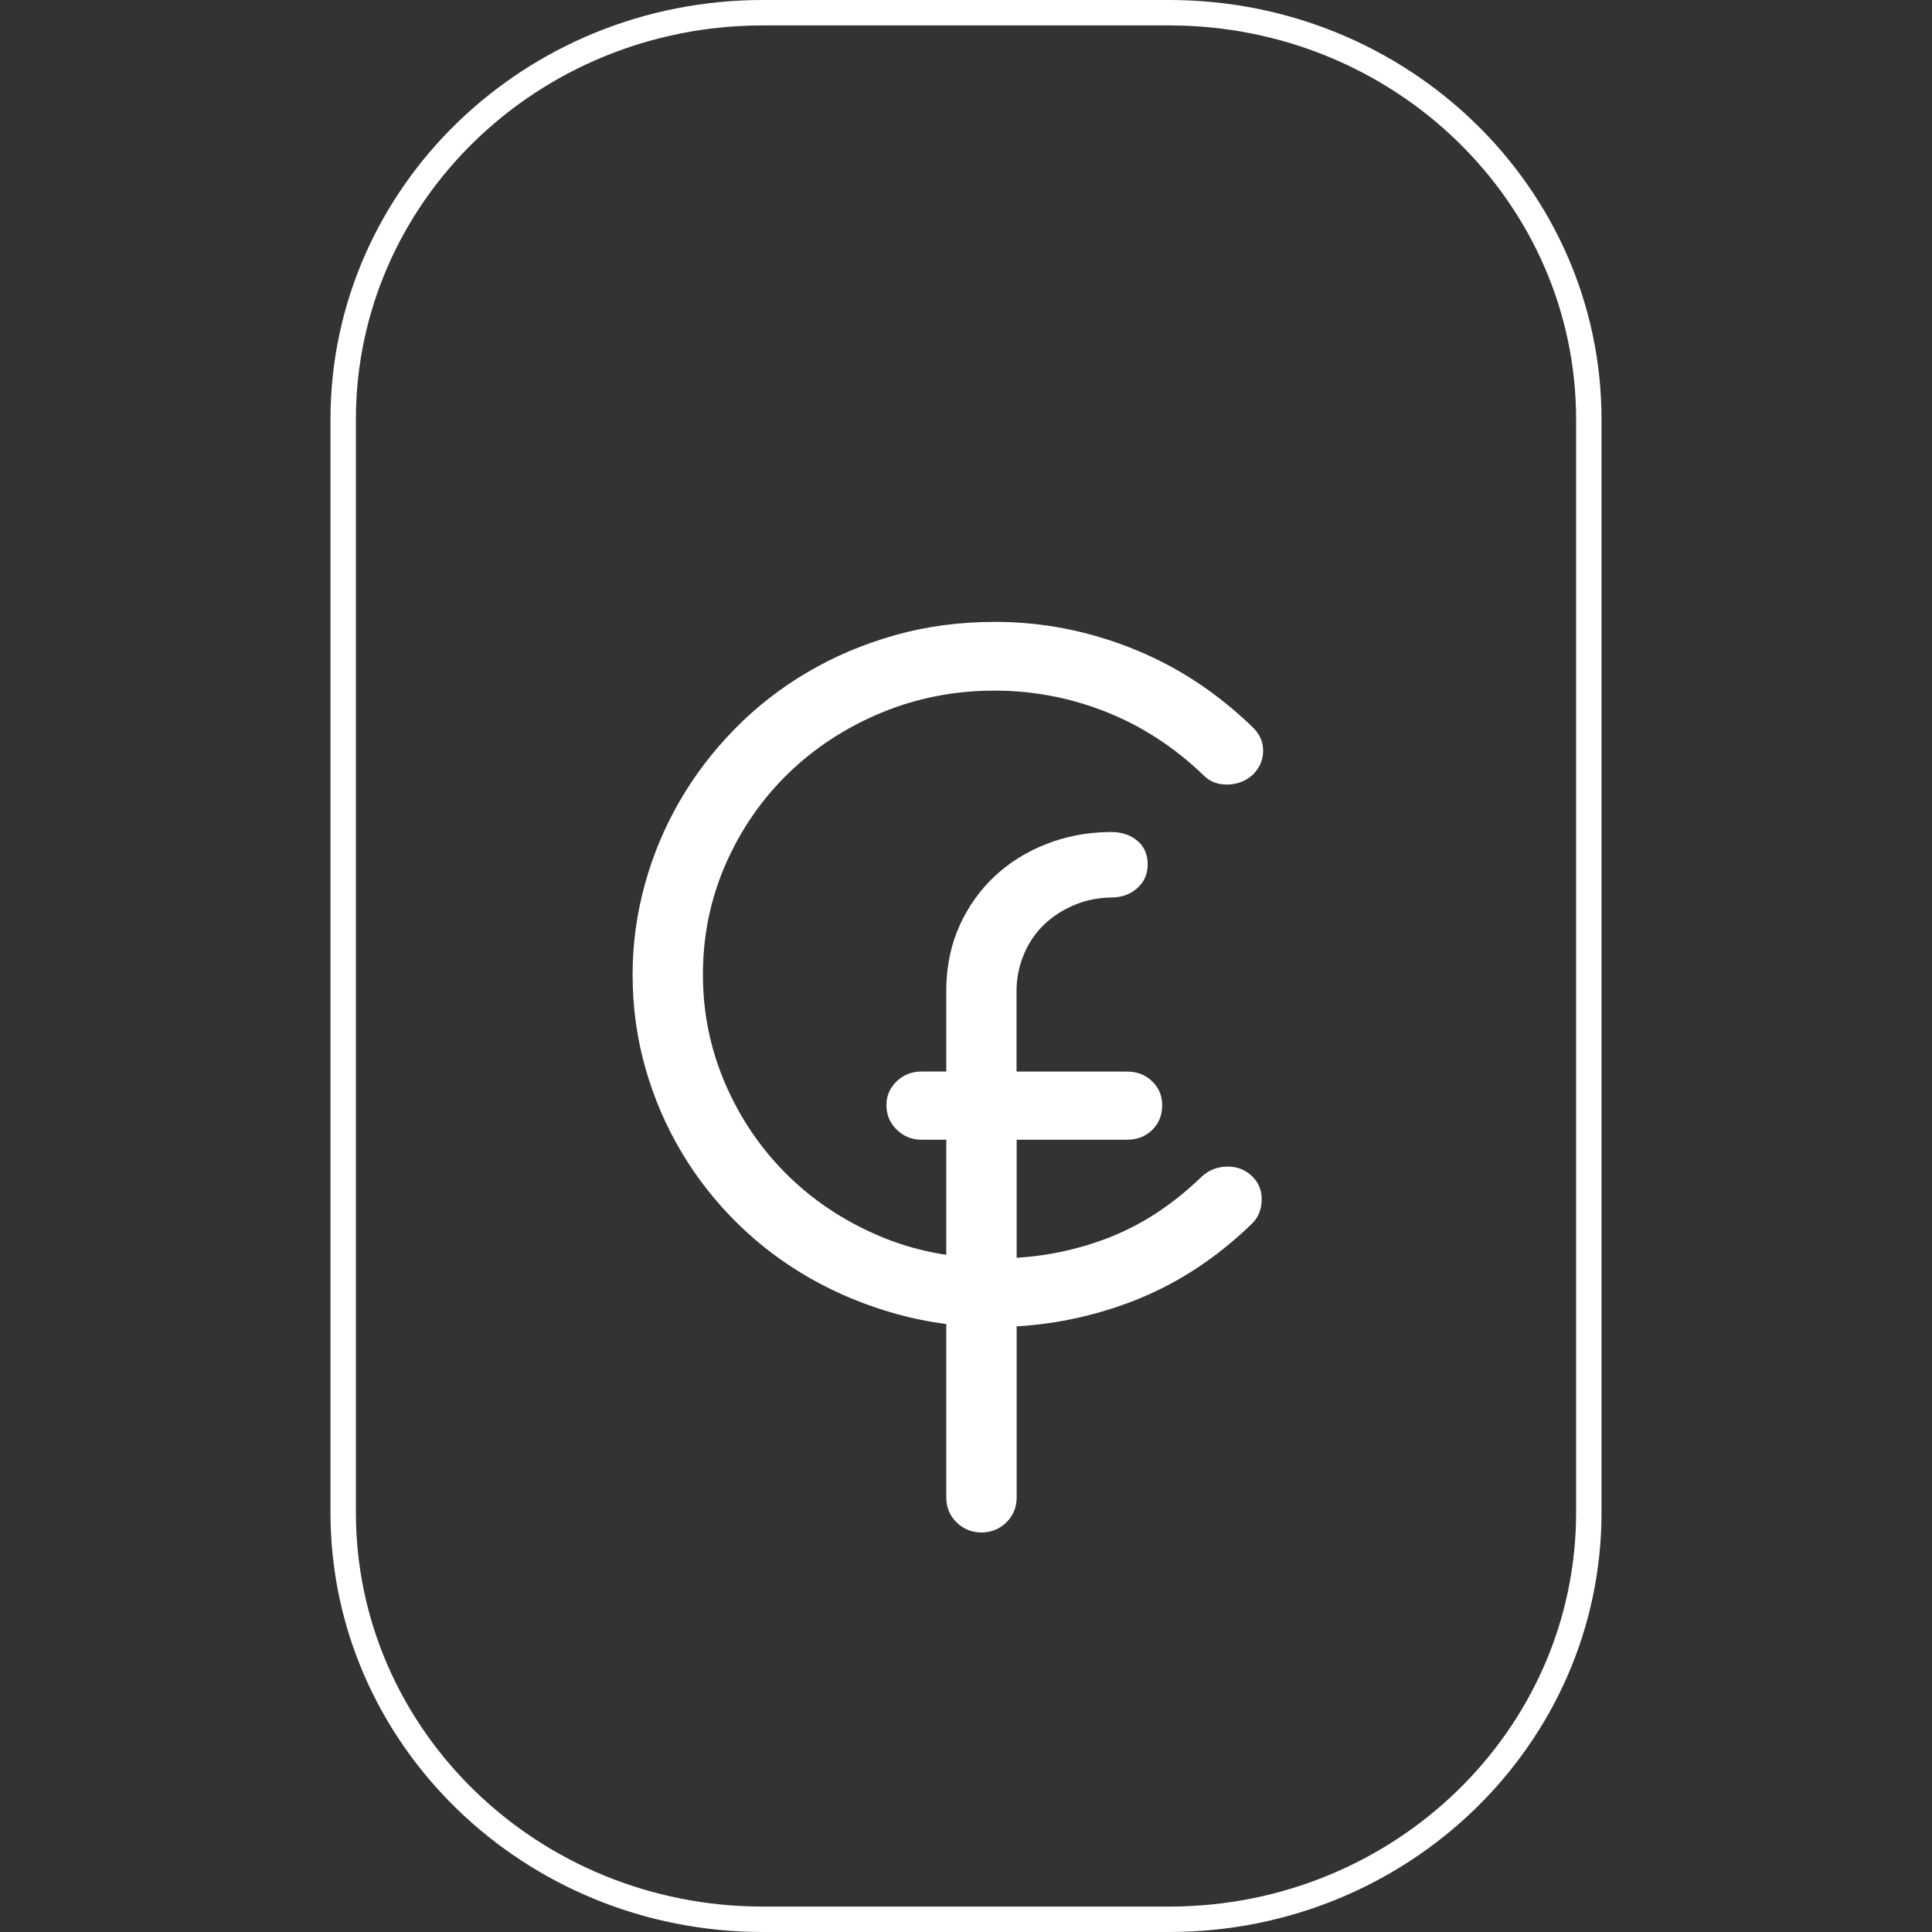
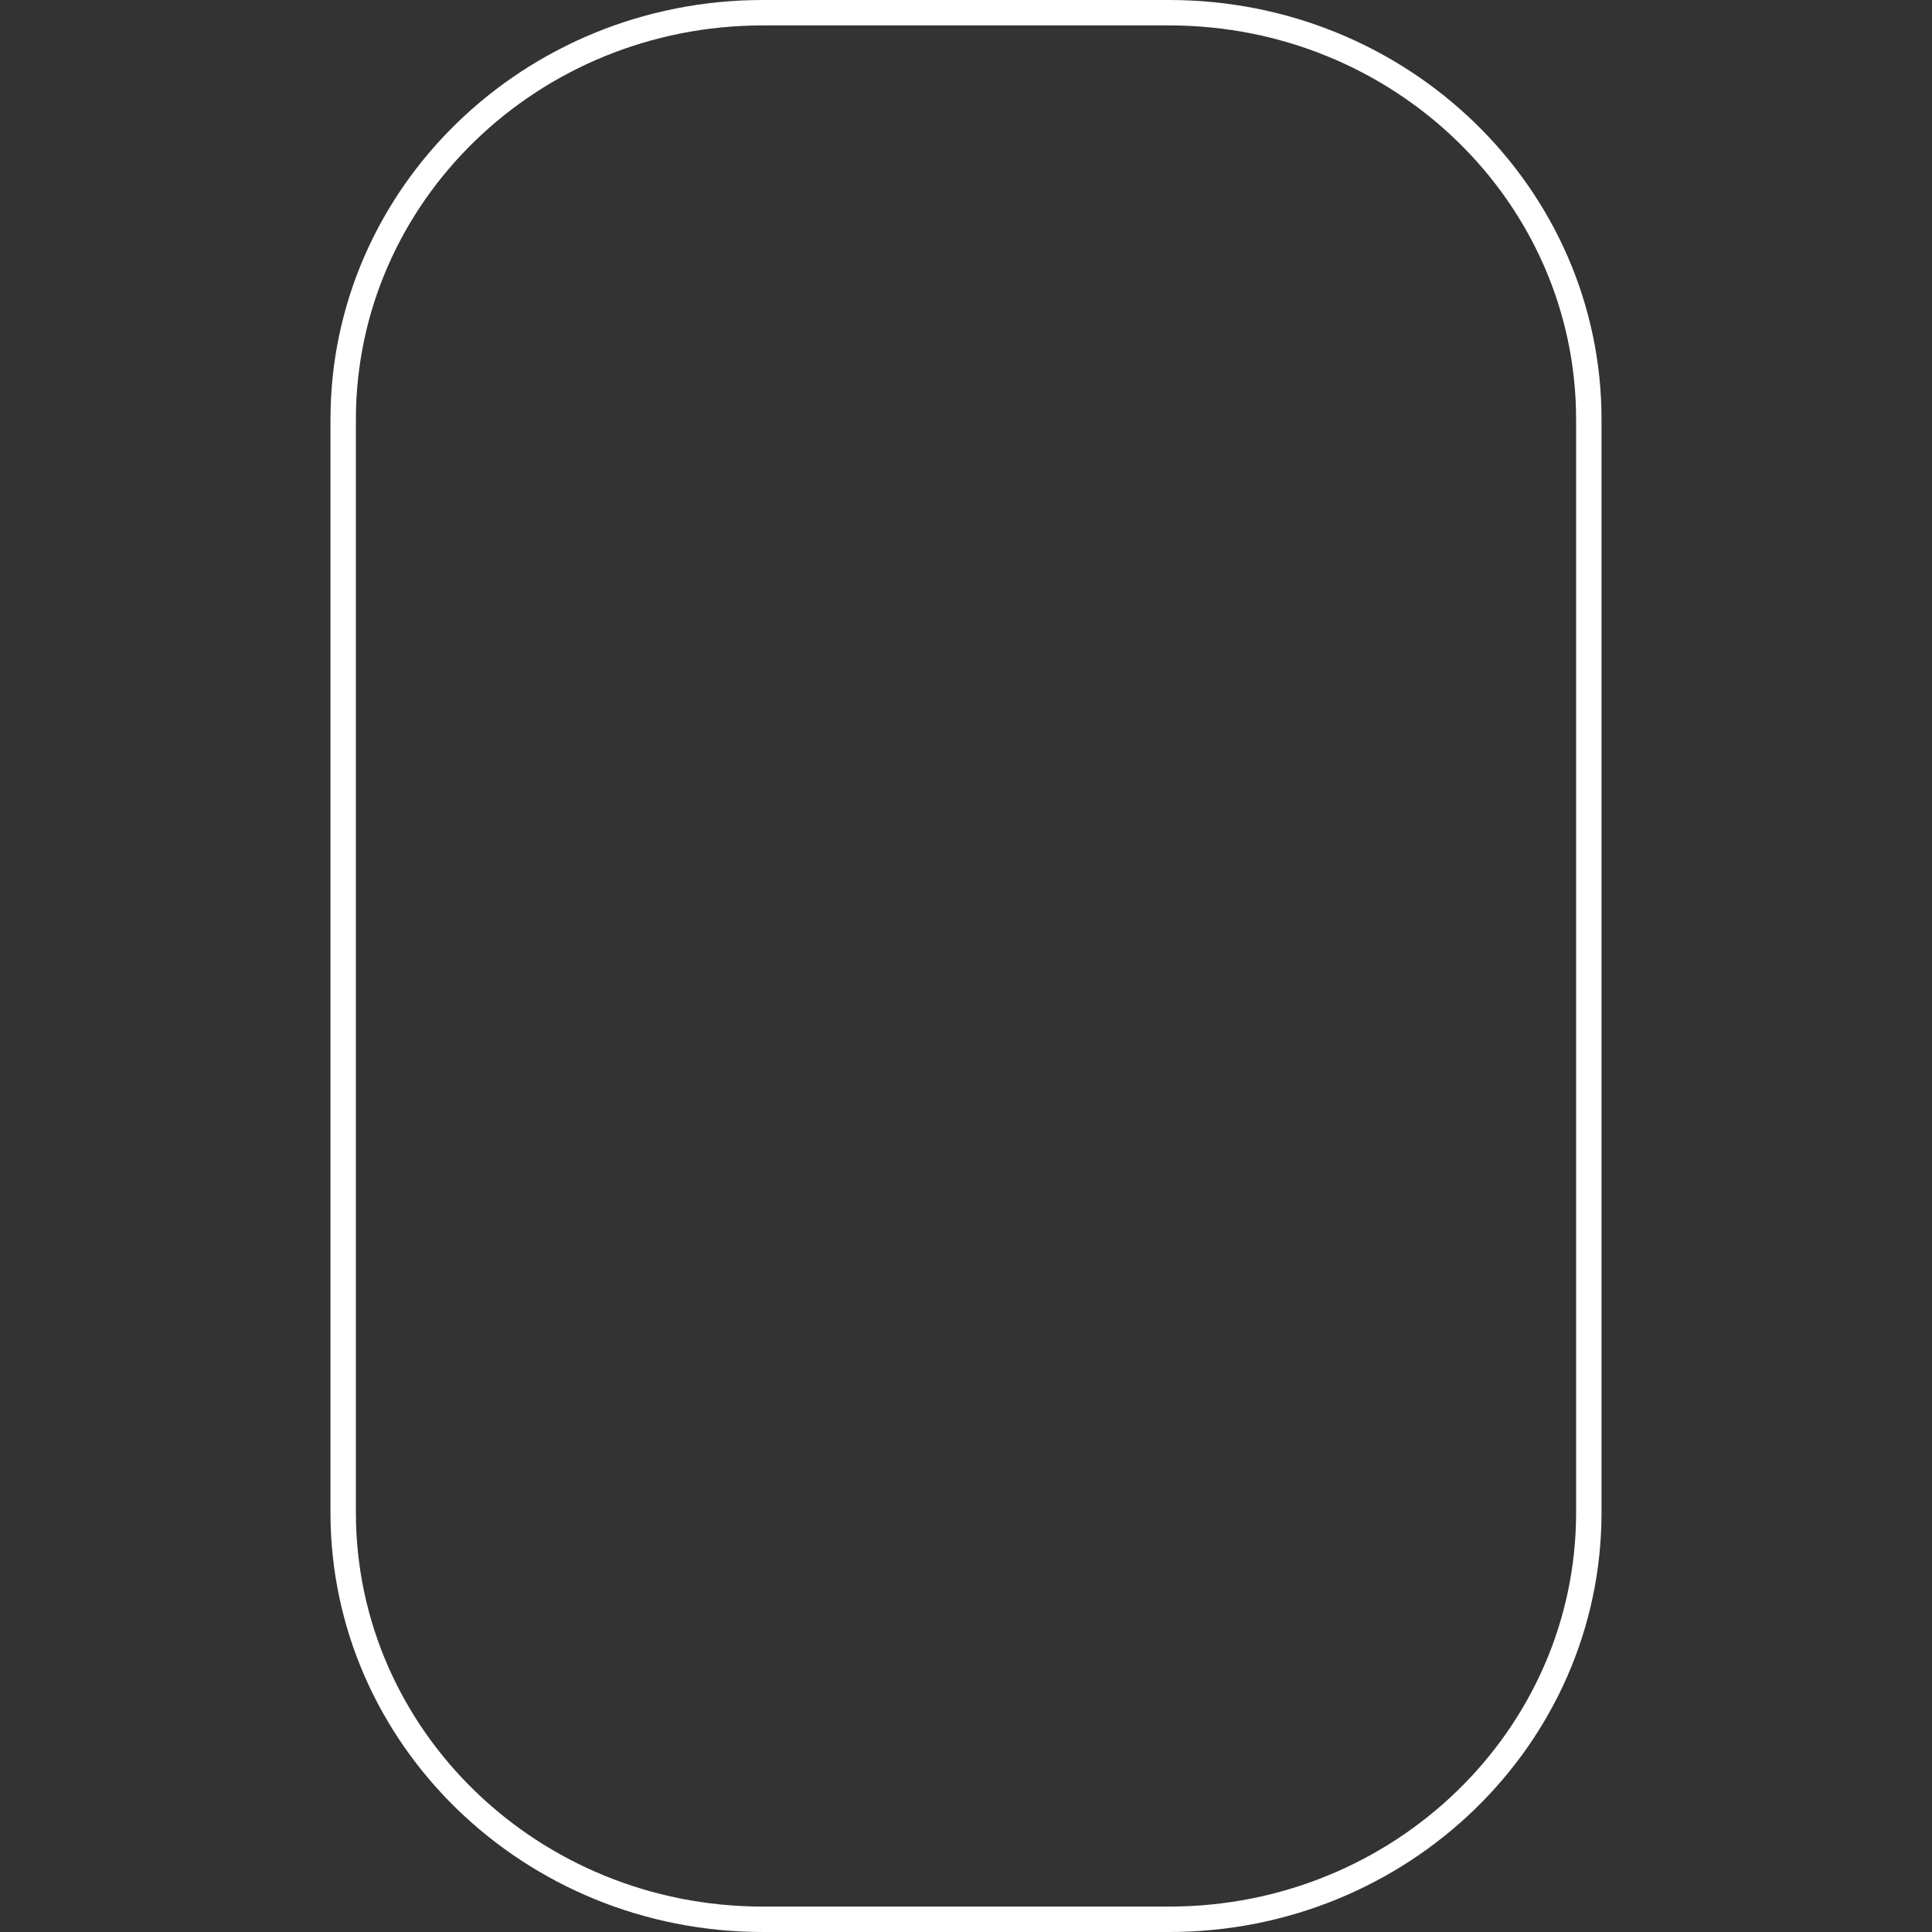
<svg xmlns="http://www.w3.org/2000/svg" width="76" height="76" viewBox="0 0 76 76" fill="none">
  <rect x="0" y="0" width="76" height="76" fill="#333333" stroke="none" />
-   <path d="M49.688 29.529C49.688 29.886 49.556 30.197 49.292 30.467C49.013 30.723 48.682 30.854 48.294 30.862C47.905 30.87 47.587 30.746 47.337 30.49C46.182 29.382 44.902 28.553 43.497 27.999C42.092 27.445 40.637 27.167 39.13 27.167C37.55 27.167 36.062 27.458 34.664 28.039C33.267 28.621 32.049 29.418 31.009 30.424C29.971 31.434 29.15 32.617 28.551 33.981C27.951 35.344 27.651 36.798 27.651 38.344C27.651 39.833 27.941 41.255 28.517 42.603C29.096 43.951 29.891 45.137 30.91 46.157C31.927 47.178 33.134 47.993 34.531 48.595C35.929 49.199 37.446 49.5 39.086 49.5C40.593 49.516 42.042 49.268 43.432 48.757C44.821 48.246 46.101 47.421 47.272 46.286C47.548 46.03 47.879 45.899 48.26 45.891C48.64 45.883 48.961 46.002 49.227 46.243C49.503 46.498 49.639 46.817 49.631 47.201C49.623 47.586 49.495 47.897 49.248 48.137C47.814 49.528 46.226 50.553 44.485 51.213C42.743 51.873 40.944 52.202 39.086 52.202C37.785 52.202 36.526 52.035 35.311 51.701C34.096 51.367 32.964 50.901 31.909 50.307C30.855 49.71 29.896 48.992 29.033 48.147C28.17 47.302 27.432 46.367 26.817 45.337C26.202 44.308 25.727 43.205 25.391 42.026C25.055 40.848 24.885 39.621 24.885 38.344C24.885 37.137 25.047 35.951 25.367 34.787C25.688 33.624 26.147 32.531 26.739 31.509C27.331 30.488 28.05 29.544 28.9 28.679C29.747 27.812 30.704 27.068 31.765 26.443C32.826 25.819 33.973 25.333 35.209 24.986C36.445 24.637 37.759 24.463 39.148 24.463C40.991 24.463 42.788 24.812 44.534 25.508C46.284 26.203 47.858 27.233 49.264 28.596C49.55 28.861 49.688 29.175 49.688 29.529Z" fill="white" />
-   <path d="M39.993 42.153H44.334C44.73 42.153 45.058 42.282 45.322 42.535C45.585 42.79 45.718 43.104 45.718 43.473C45.718 43.87 45.585 44.197 45.322 44.452C45.058 44.708 44.73 44.834 44.334 44.834H39.993V58.897C39.993 59.294 39.857 59.625 39.586 59.888C39.315 60.151 38.989 60.283 38.609 60.283C38.228 60.283 37.902 60.151 37.631 59.888C37.36 59.625 37.224 59.297 37.224 58.897V44.834H36.254C35.874 44.834 35.548 44.705 35.277 44.44C35.006 44.176 34.87 43.853 34.87 43.471C34.87 43.102 35.006 42.79 35.277 42.532C35.548 42.277 35.874 42.151 36.254 42.151H37.224V38.862C37.24 37.954 37.42 37.127 37.761 36.381C38.105 35.635 38.562 34.998 39.133 34.464C39.703 33.933 40.373 33.513 41.143 33.209C41.909 32.906 42.733 32.744 43.611 32.731H43.721C44.13 32.731 44.469 32.845 44.74 33.073C45.011 33.3 45.147 33.612 45.147 34.009C45.147 34.378 45.014 34.684 44.751 34.924C44.487 35.165 44.159 35.294 43.763 35.306C43.236 35.306 42.743 35.402 42.282 35.592C41.82 35.784 41.422 36.04 41.085 36.358C40.749 36.677 40.486 37.059 40.295 37.499C40.105 37.939 40.003 38.4 39.988 38.883V42.153H39.993Z" fill="white" />
  <path d="M30.008 0.5H45.992C55.123 0.5 62.5 7.678 62.5 16.501V59.499C62.5 68.322 55.123 75.5 45.992 75.5H30.008C20.874 75.5 13.5 68.322 13.5 59.499V16.501C13.5 7.678 20.874 0.5 30.008 0.5Z" stroke="white" stroke-miterlimit="10" />
</svg>